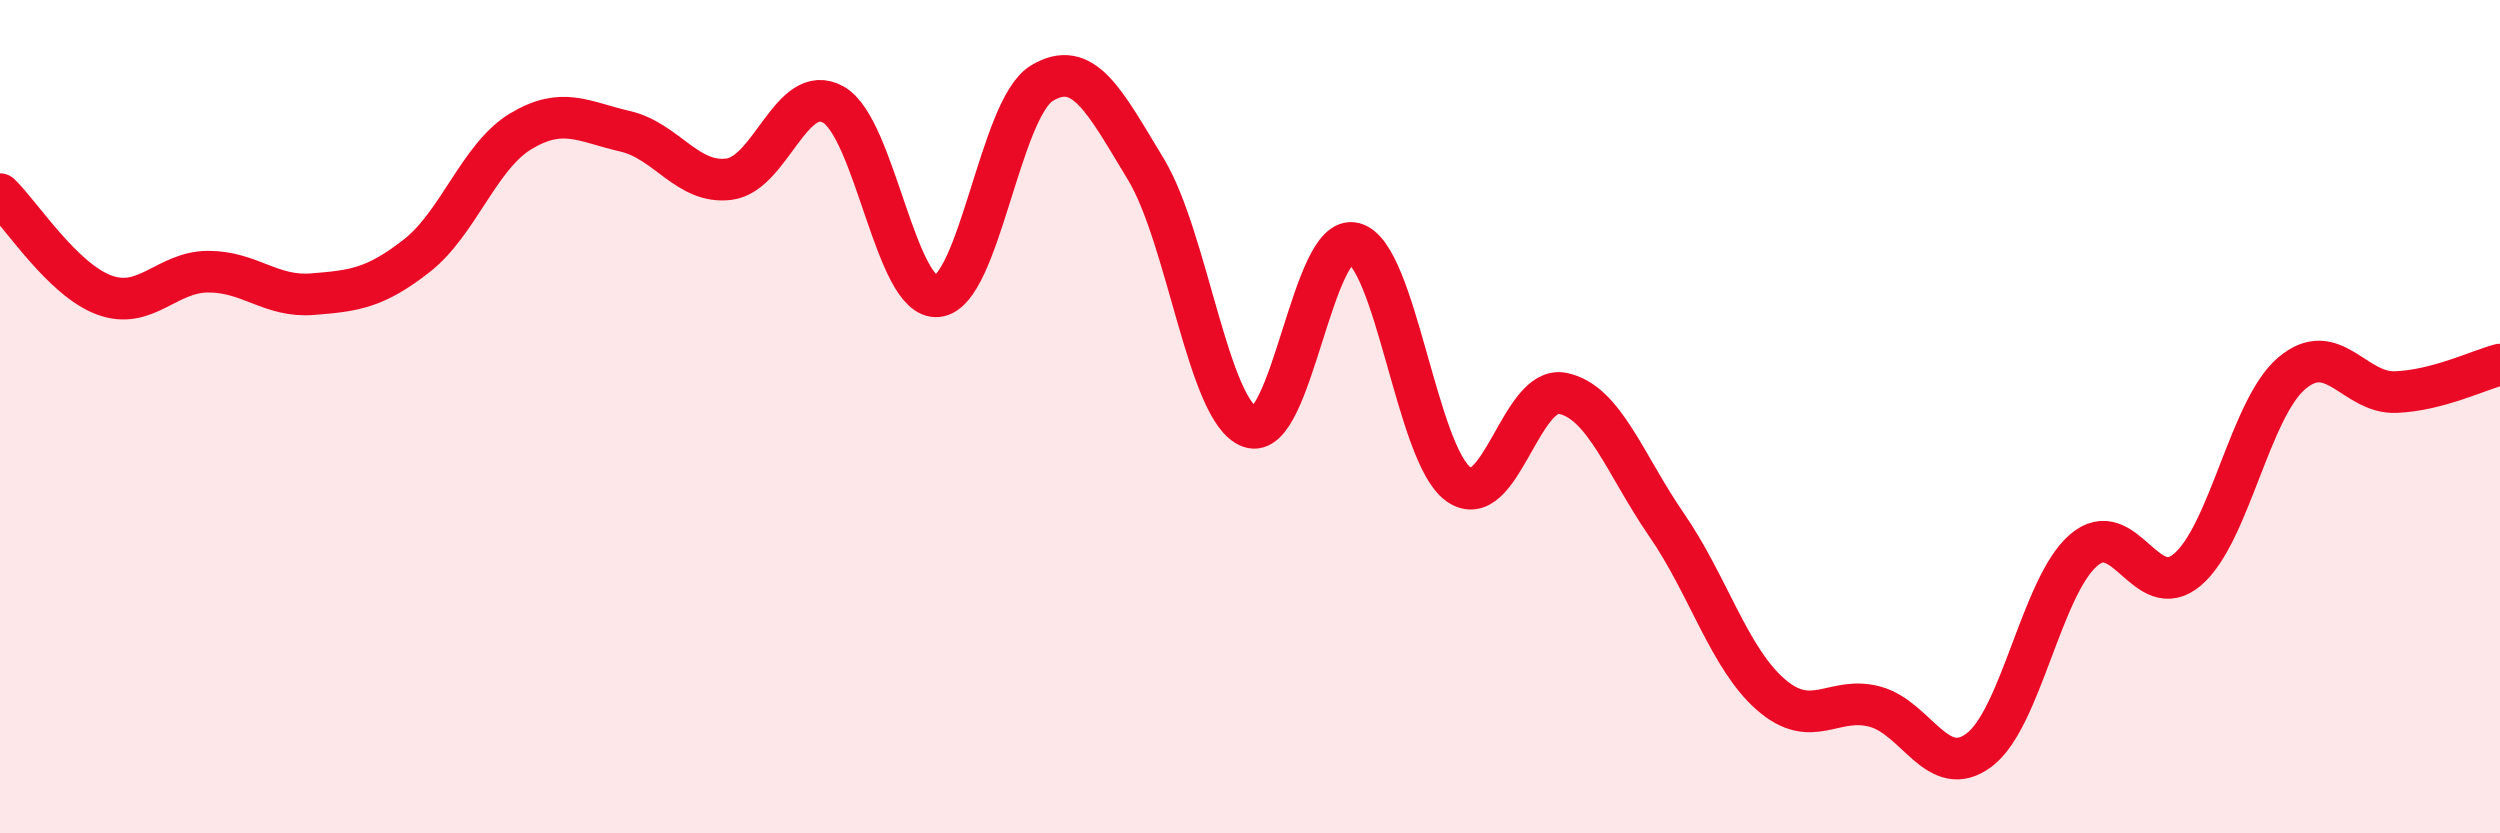
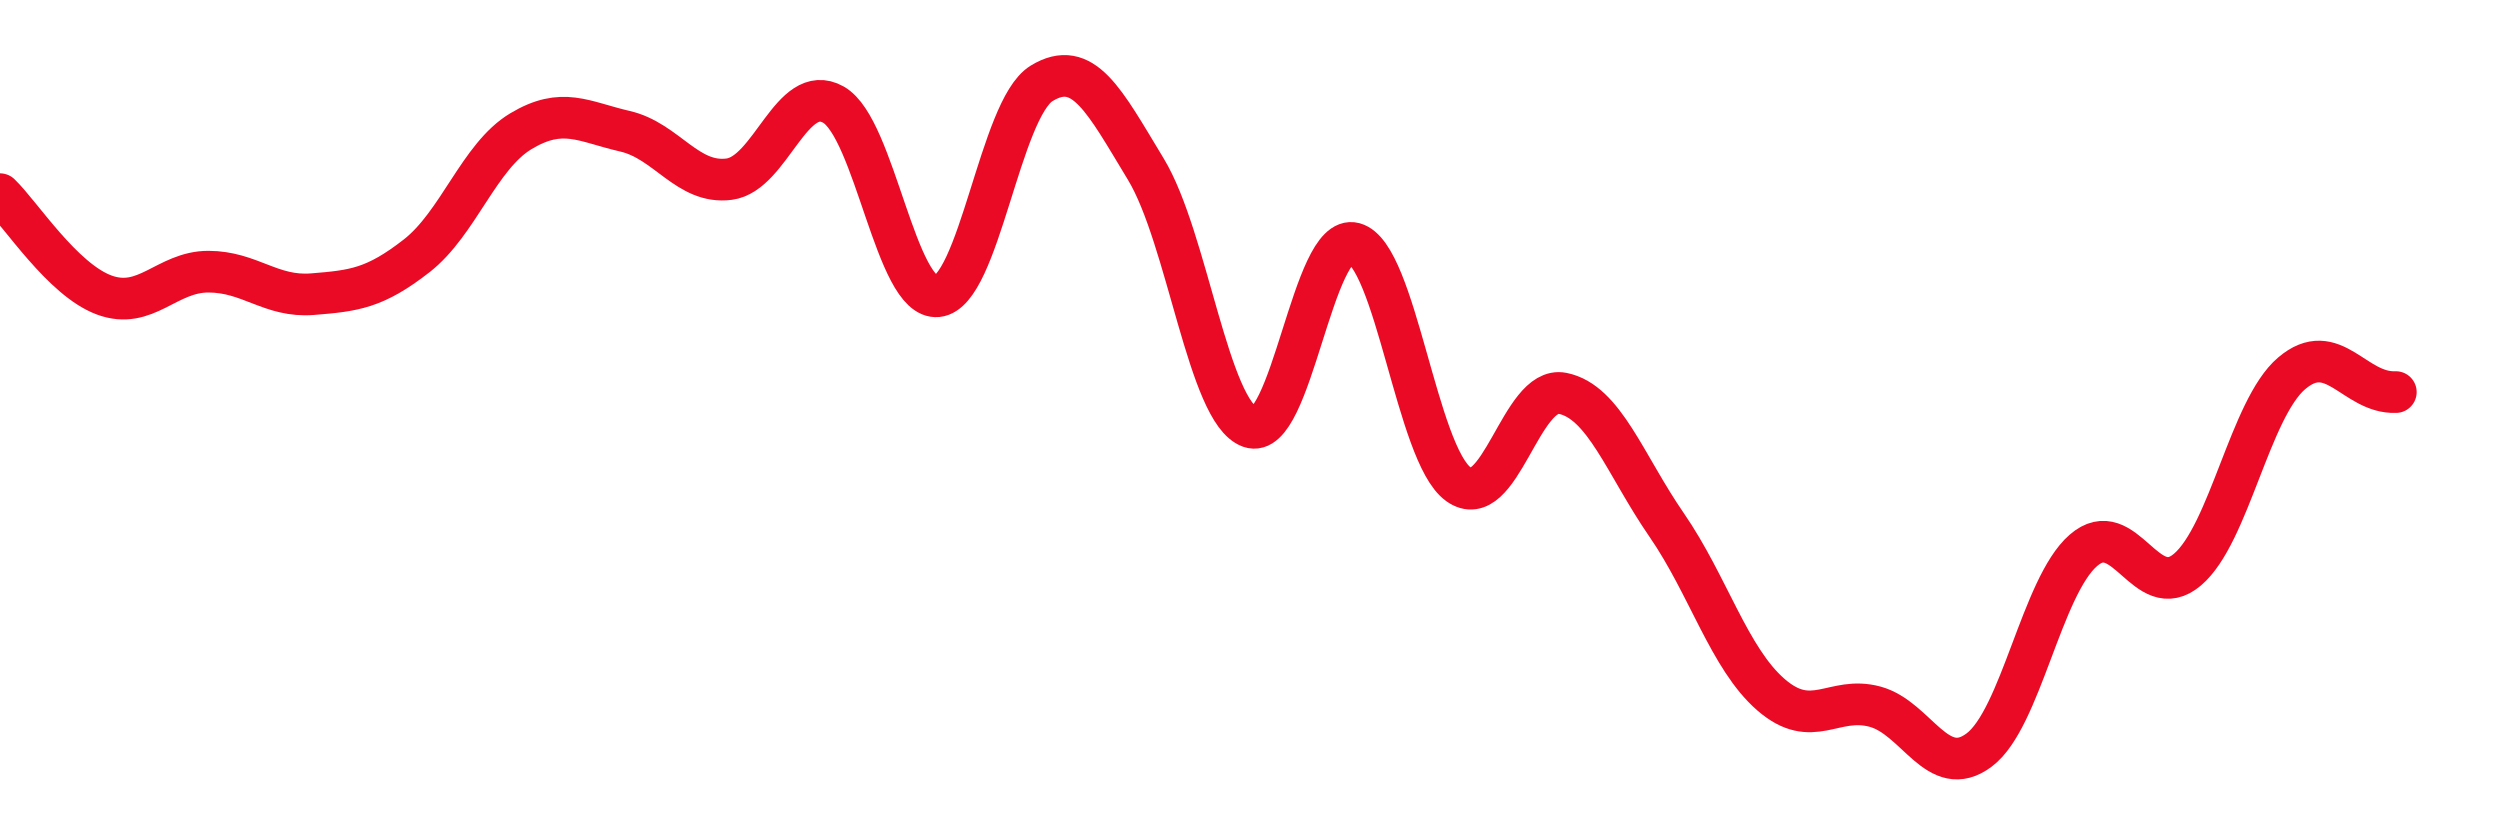
<svg xmlns="http://www.w3.org/2000/svg" width="60" height="20" viewBox="0 0 60 20">
-   <path d="M 0,4.66 C 0.5,5.14 1.5,6.71 2.5,7.08 C 3.5,7.45 4,6.52 5,6.52 C 6,6.52 6.5,7.14 7.5,7.06 C 8.5,6.98 9,6.92 10,6.14 C 11,5.36 11.5,3.75 12.5,3.15 C 13.5,2.55 14,2.92 15,3.15 C 16,3.38 16.5,4.43 17.5,4.3 C 18.5,4.17 19,1.95 20,2.51 C 21,3.07 21.5,7.21 22.5,7.11 C 23.5,7.01 24,2.61 25,2 C 26,1.39 26.5,2.41 27.5,4.06 C 28.5,5.71 29,9.89 30,10.25 C 31,10.61 31.5,5.57 32.5,5.84 C 33.5,6.11 34,10.9 35,11.62 C 36,12.34 36.5,9.24 37.5,9.44 C 38.5,9.64 39,11.15 40,12.6 C 41,14.05 41.5,15.8 42.5,16.67 C 43.5,17.54 44,16.69 45,16.96 C 46,17.23 46.5,18.75 47.5,18 C 48.5,17.25 49,14.08 50,13.21 C 51,12.34 51.5,14.52 52.5,13.67 C 53.5,12.82 54,9.81 55,8.96 C 56,8.11 56.5,9.45 57.5,9.41 C 58.5,9.37 59.5,8.88 60,8.75L60 20L0 20Z" fill="#EB0A25" opacity="0.1" stroke-linecap="round" stroke-linejoin="round" />
-   <path d="M 0,4.66 C 0.5,5.14 1.5,6.71 2.5,7.08 C 3.5,7.45 4,6.52 5,6.52 C 6,6.52 6.5,7.14 7.5,7.06 C 8.5,6.98 9,6.92 10,6.14 C 11,5.36 11.5,3.75 12.5,3.15 C 13.5,2.55 14,2.92 15,3.15 C 16,3.38 16.5,4.43 17.5,4.3 C 18.5,4.17 19,1.95 20,2.51 C 21,3.07 21.5,7.21 22.5,7.11 C 23.5,7.01 24,2.61 25,2 C 26,1.39 26.5,2.41 27.5,4.06 C 28.5,5.71 29,9.89 30,10.25 C 31,10.61 31.5,5.57 32.5,5.84 C 33.5,6.11 34,10.9 35,11.62 C 36,12.34 36.5,9.24 37.5,9.44 C 38.5,9.64 39,11.15 40,12.6 C 41,14.05 41.5,15.8 42.5,16.67 C 43.5,17.54 44,16.69 45,16.96 C 46,17.23 46.5,18.75 47.5,18 C 48.5,17.25 49,14.08 50,13.21 C 51,12.34 51.5,14.52 52.5,13.67 C 53.5,12.82 54,9.81 55,8.96 C 56,8.11 56.5,9.45 57.5,9.41 C 58.5,9.37 59.5,8.88 60,8.75" stroke="#EB0A25" stroke-width="1" fill="none" stroke-linecap="round" stroke-linejoin="round" />
+   <path d="M 0,4.66 C 0.5,5.14 1.5,6.71 2.5,7.08 C 3.5,7.45 4,6.52 5,6.52 C 6,6.52 6.5,7.14 7.5,7.06 C 8.5,6.98 9,6.92 10,6.14 C 11,5.36 11.5,3.75 12.5,3.15 C 13.5,2.55 14,2.92 15,3.15 C 16,3.38 16.5,4.43 17.5,4.3 C 18.5,4.17 19,1.95 20,2.51 C 21,3.07 21.5,7.21 22.5,7.11 C 23.5,7.01 24,2.61 25,2 C 26,1.39 26.5,2.41 27.5,4.06 C 28.5,5.71 29,9.89 30,10.25 C 31,10.61 31.5,5.57 32.5,5.84 C 33.5,6.11 34,10.9 35,11.62 C 36,12.34 36.5,9.24 37.5,9.44 C 38.5,9.64 39,11.15 40,12.6 C 41,14.05 41.5,15.8 42.5,16.67 C 43.5,17.54 44,16.69 45,16.96 C 46,17.23 46.5,18.75 47.5,18 C 48.5,17.25 49,14.08 50,13.21 C 51,12.34 51.5,14.52 52.5,13.67 C 53.5,12.82 54,9.81 55,8.96 C 56,8.11 56.5,9.45 57.5,9.41 " stroke="#EB0A25" stroke-width="1" fill="none" stroke-linecap="round" stroke-linejoin="round" />
</svg>